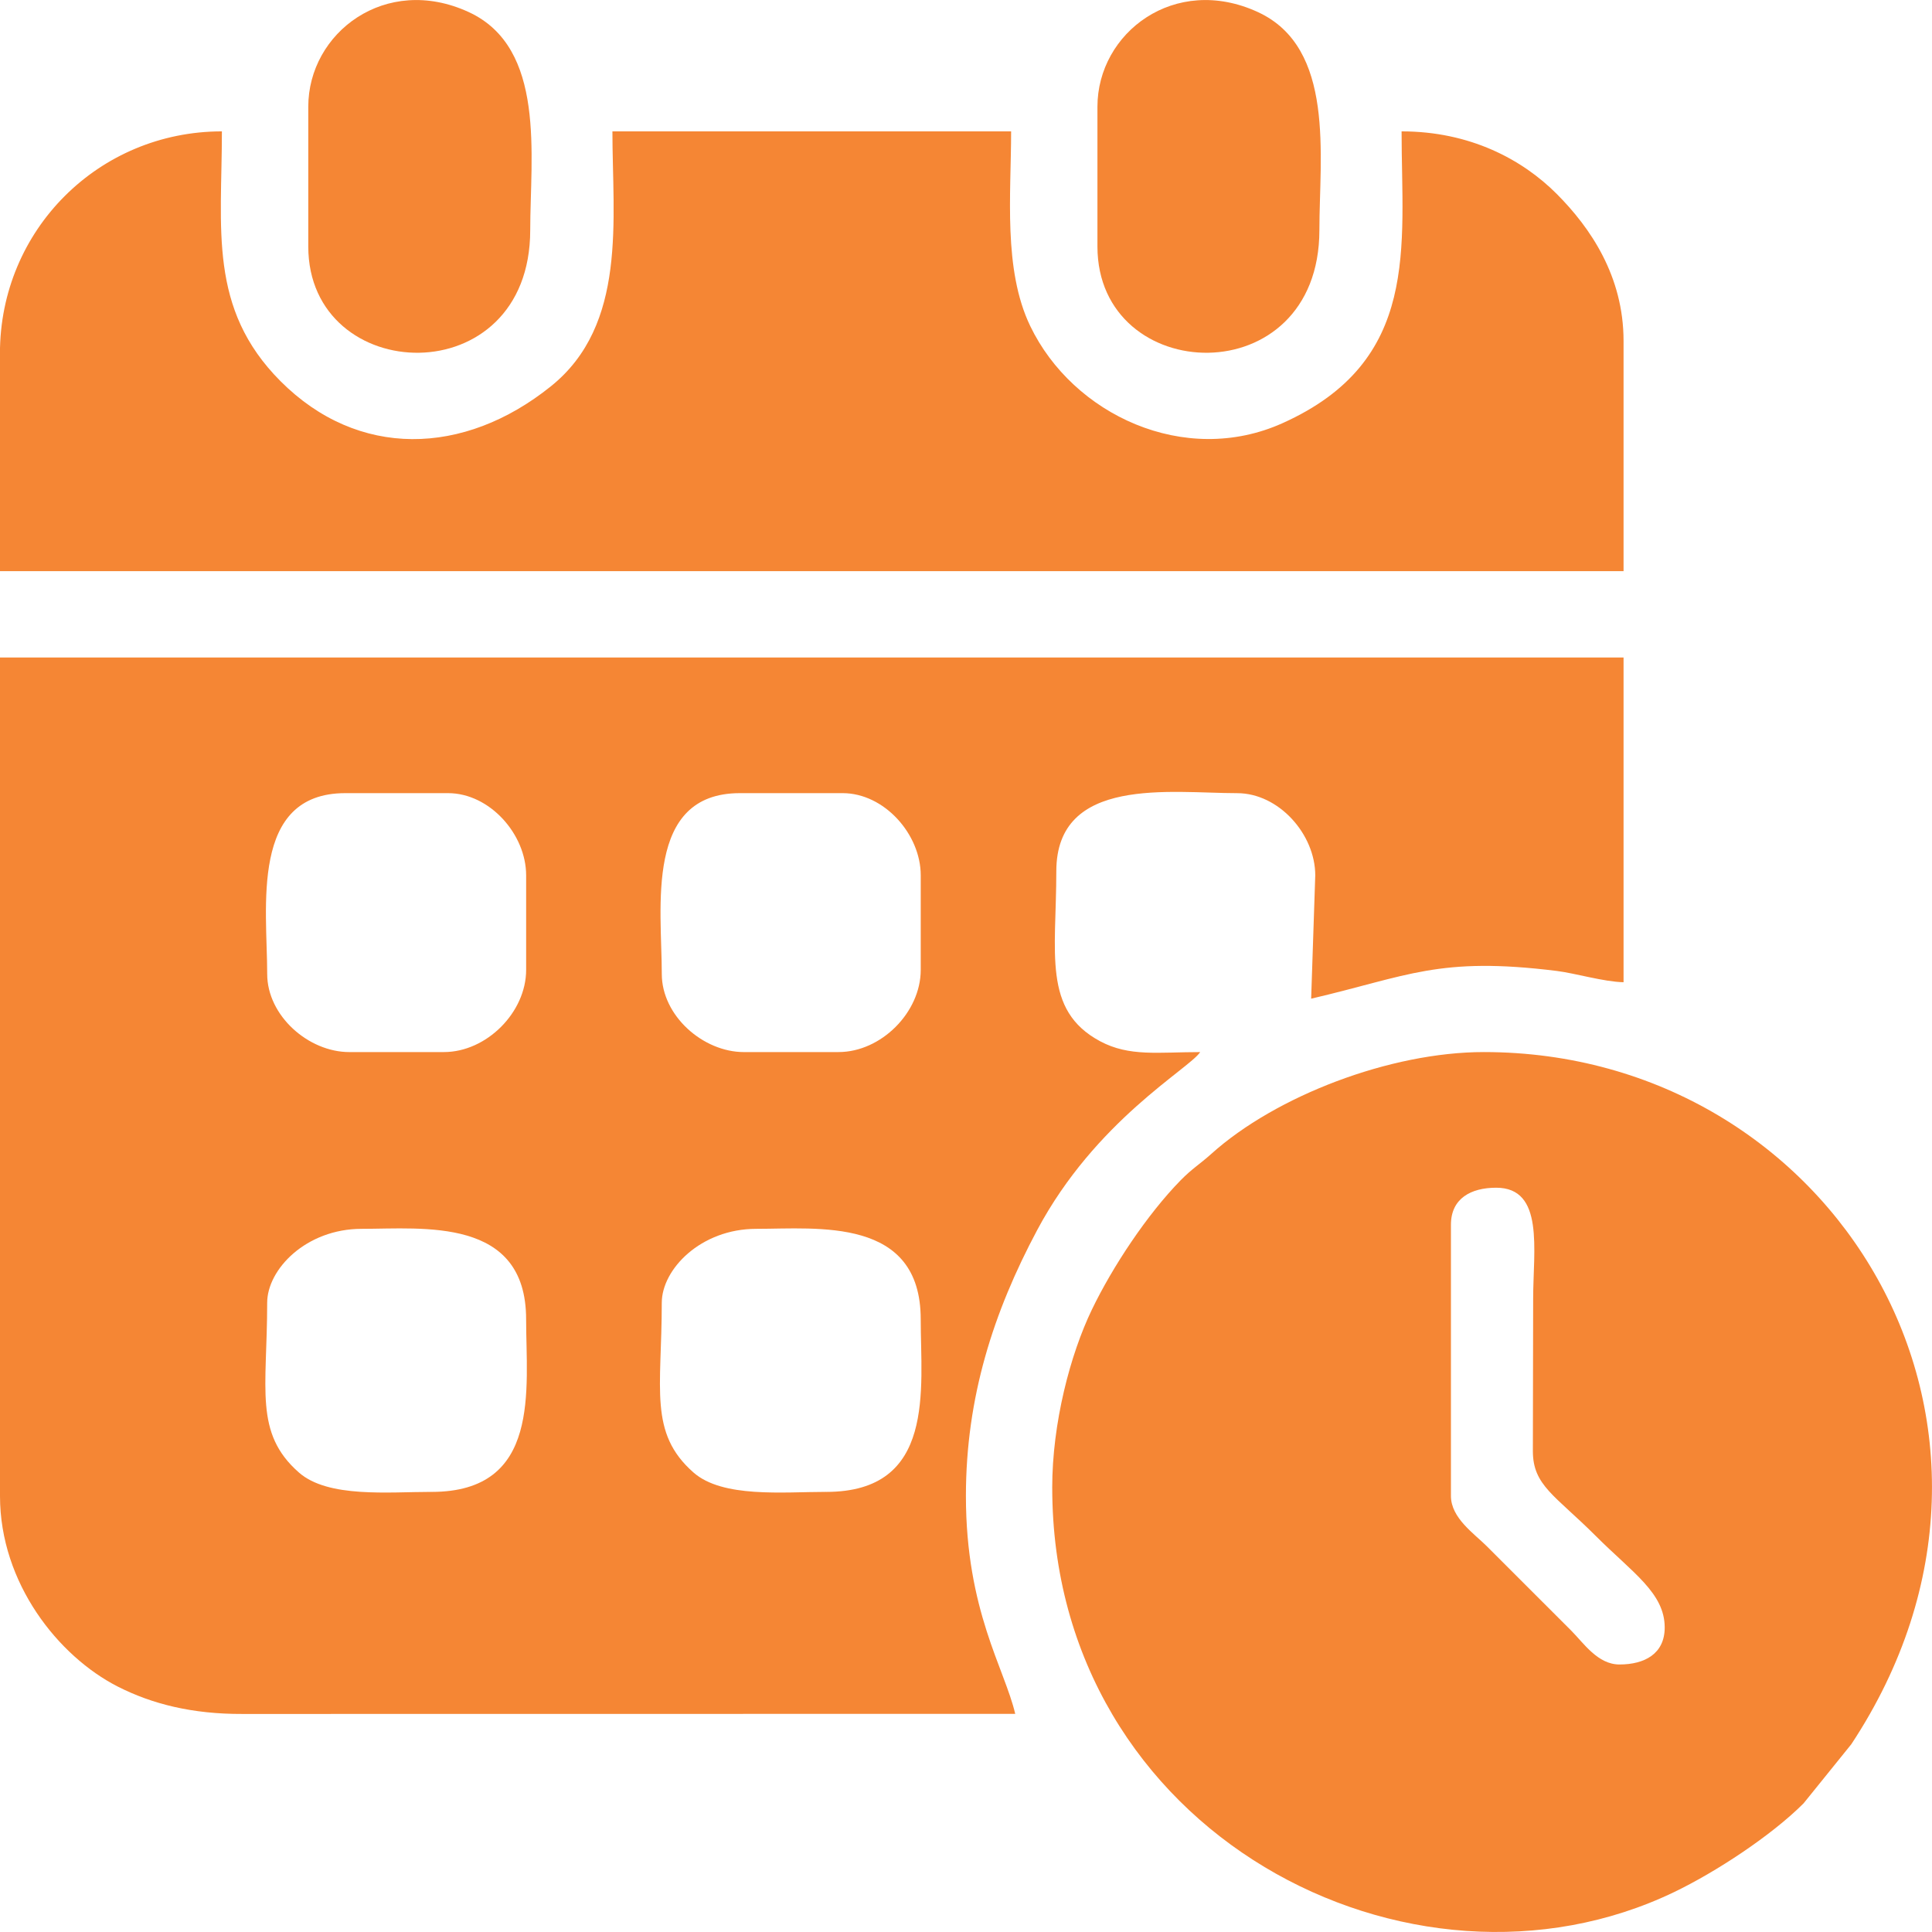
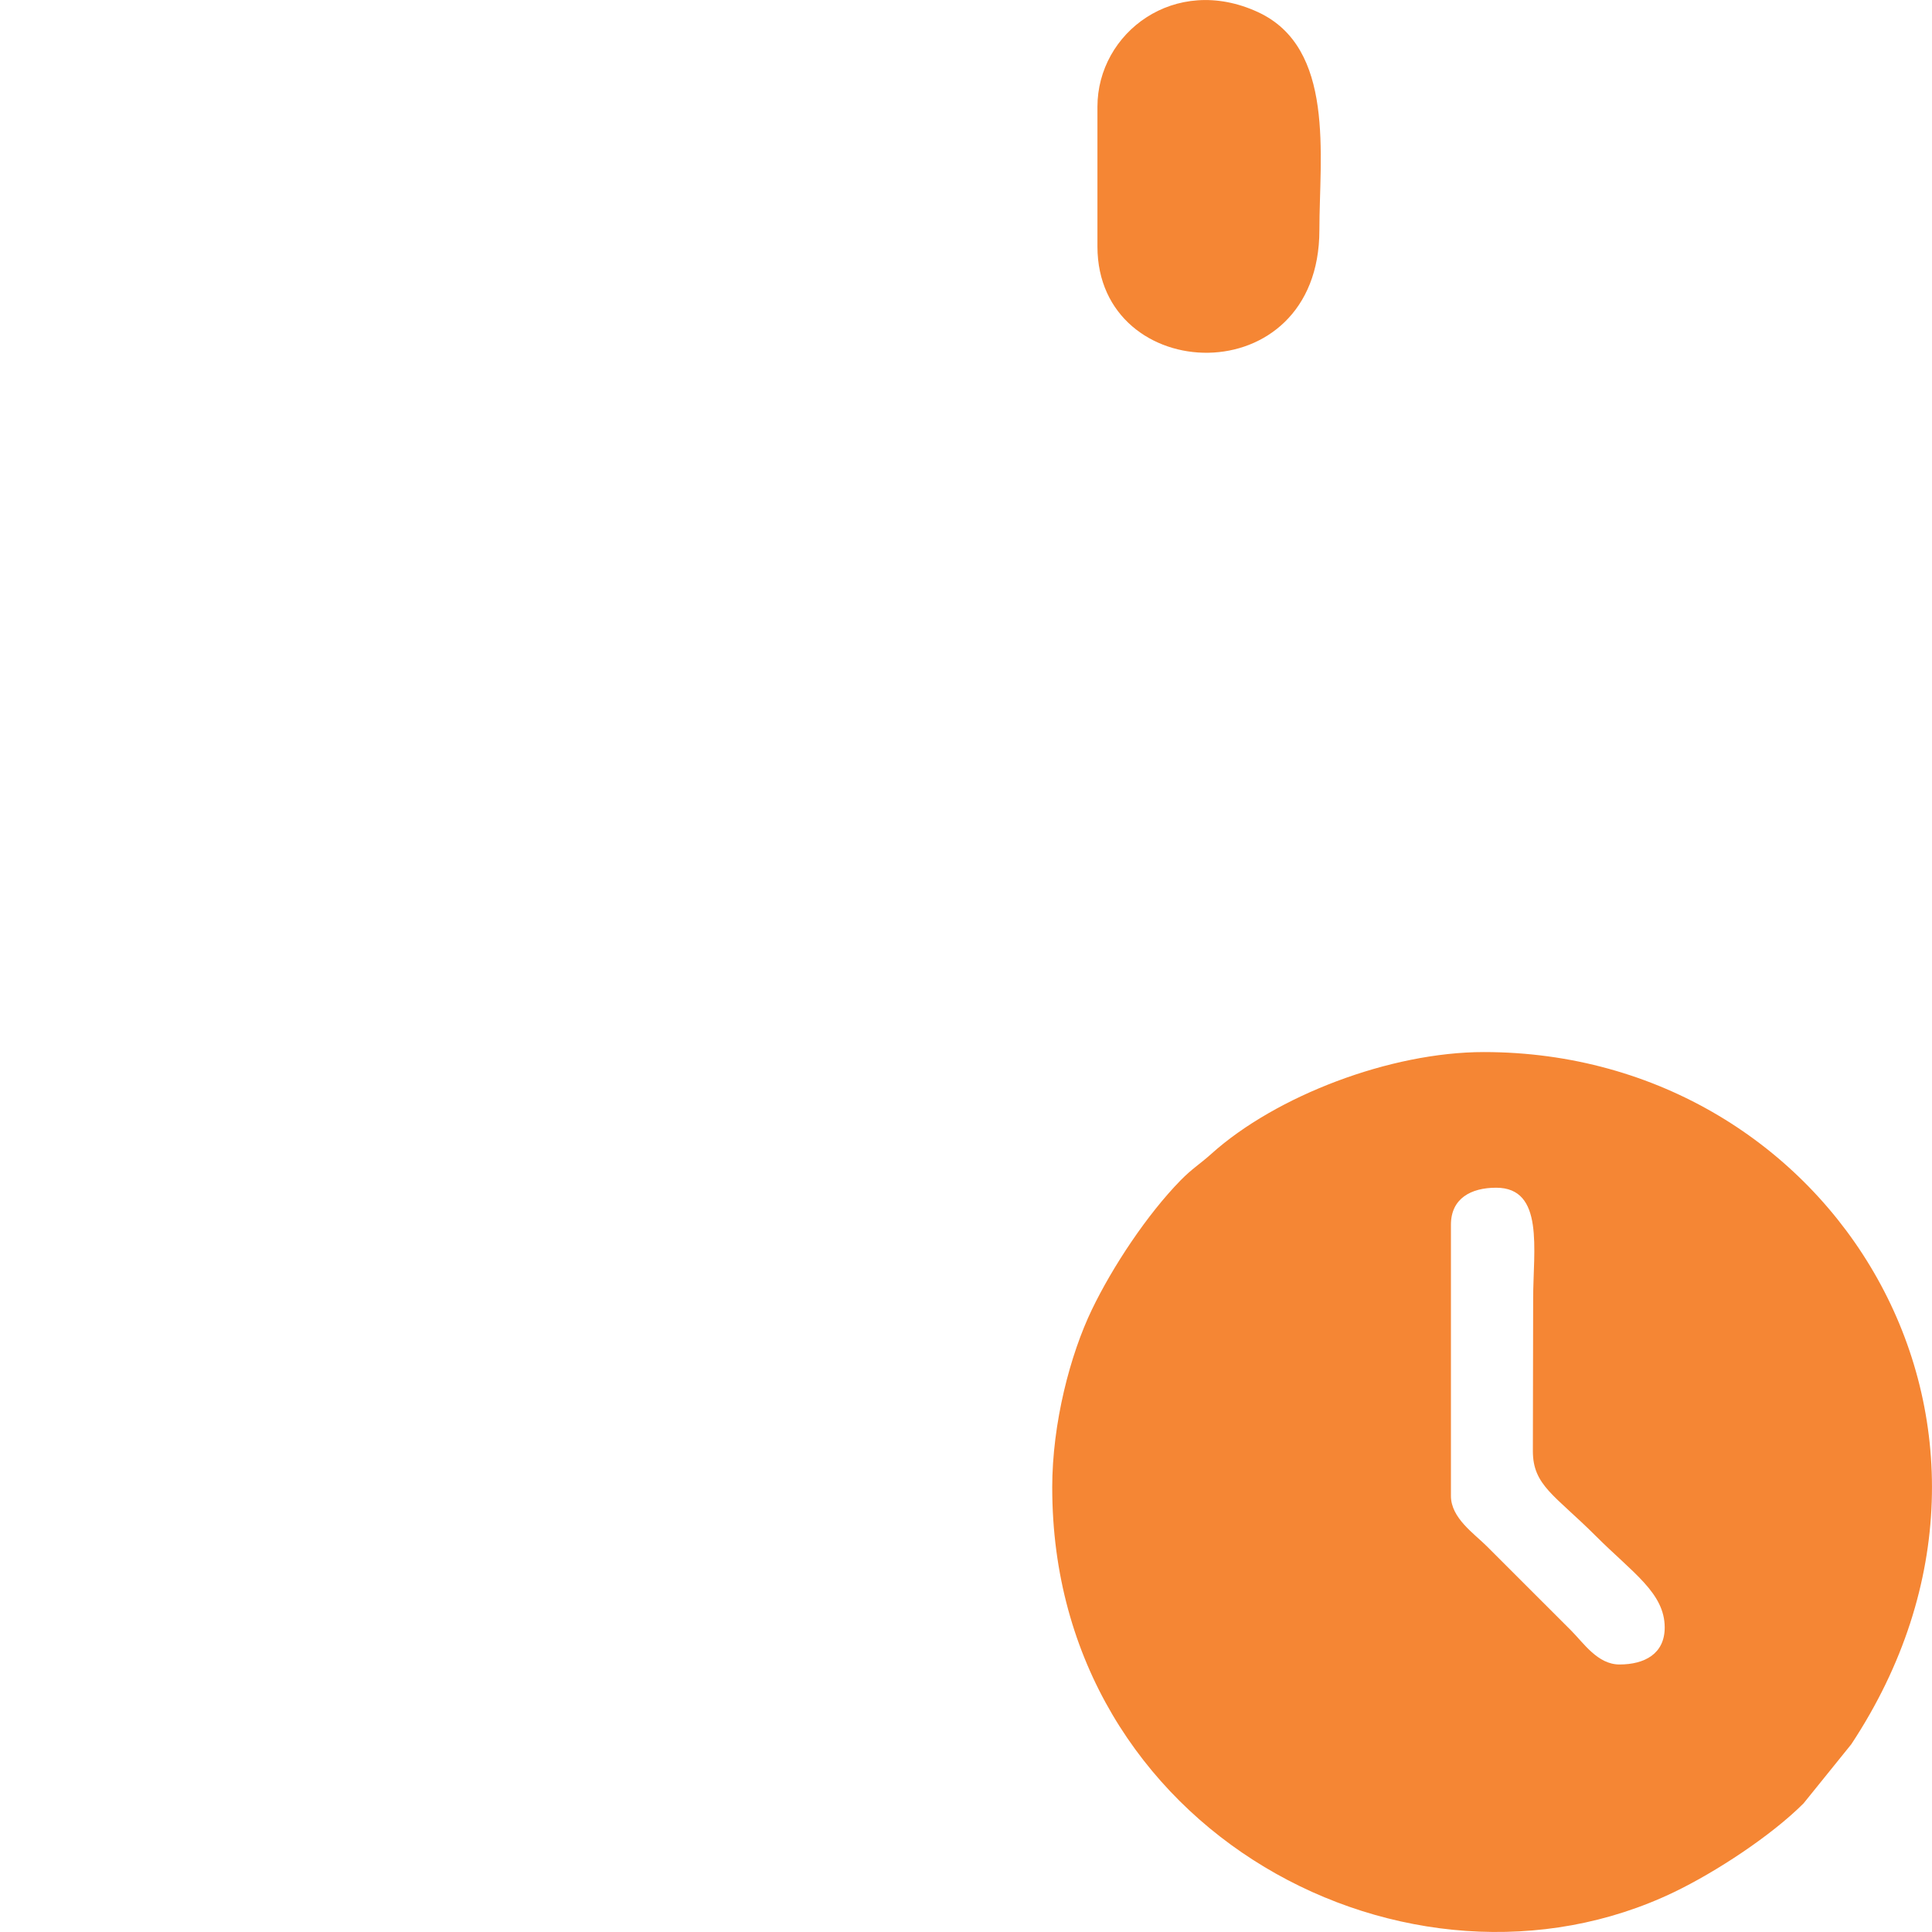
<svg xmlns="http://www.w3.org/2000/svg" xml:space="preserve" width="15.93mm" height="15.93mm" version="1.0" style="shape-rendering:geometricPrecision; text-rendering:geometricPrecision; image-rendering:optimizeQuality; fill-rule:evenodd; clip-rule:evenodd" viewBox="0 0 80953 80952">
  <defs>
    <style type="text/css">
   
    .fil0 {fill:#F58634}
   
  </style>
  </defs>
  <g id="Camada_x0020_1">
-     <path class="fil0" d="M34618 62511c-1807,0 -4338,262 -5560,-812 -1886,-1657 -1329,-3508 -1329,-7110 0,-1402 1629,-3100 3961,-3100 2576,0 6889,-508 6889,3789 0,2917 647,7234 -3961,7234zm-16534 0c-1807,0 -4338,262 -5560,-812 -1886,-1657 -1329,-3508 -1329,-7110 0,-1402 1629,-3100 3961,-3100 2576,0 6889,-508 6889,3789 0,2917 647,7234 -3961,7234zm17051 -18428l-3961 0c-1723,0 -3444,-1529 -3444,-3272 0,-2776 -738,-7578 3272,-7578l4306 0c1743,0 3272,1721 3272,3444l0 3961c0,1782 -1662,3444 -3444,3444zm-16534 0l-3961 0c-1723,0 -3444,-1529 -3444,-3272 0,-2776 -738,-7578 3272,-7578l4306 0c1743,0 3272,1721 3272,3444l0 3961c0,1782 -1662,3444 -3444,3444zm-18601 18601c0,3655 2449,6718 4933,7984 1434,730 3124,1157 5224,1148l32382 -4c-442,-1899 -2066,-4325 -2066,-9128 0,-4133 1152,-7704 2984,-11139 2451,-4598 6356,-6750 6833,-7462 -1750,0 -2968,202 -4195,-455 -2421,-1297 -1834,-3700 -1834,-7122 0,-4010 4802,-3272 7578,-3272 1743,0 3272,1721 3272,3444l-172 5167c4060,-946 5342,-1778 10290,-1162 786,98 1962,454 2800,473l0 -13606 -68029 0 0 35134z" />
    <path class="fil0" d="M60796 62683l0 -11367c0,-1102 841,-1550 1895,-1550 2029,0 1550,2610 1550,4650 0,2128 -12,4258 -12,6384 0,1446 926,1849 2639,3561 1536,1536 2885,2386 2885,3832 0,1102 -841,1550 -1895,1550 -915,0 -1503,-900 -2024,-1421l-3531 -3530c-532,-533 -1507,-1185 -1507,-2110zm-16706 -345c0,14492 15040,22247 26066,16938 1732,-834 4056,-2353 5415,-3713l2000 -2477c8809,-13341 -747,-29004 -15398,-29004 -3912,0 -8710,1834 -11412,4261 -504,453 -804,615 -1295,1116 -1398,1429 -2846,3611 -3714,5413 -906,1881 -1663,4749 -1663,7465z" />
-     <path class="fil0" d="M0 14804l0 9128 68029 0 0 -9645c0,-2719 -1392,-4748 -2797,-6159 -1450,-1455 -3649,-2624 -6504,-2624 0,4837 809,9625 -4993,12229 -4091,1837 -8778,-351 -10568,-4074 -1139,-2370 -800,-5521 -800,-8155l-16706 0c0,3678 636,8101 -2579,10683 -3647,2930 -8083,3041 -11331,-219 -3033,-3044 -2453,-6387 -2453,-10464 -5161,0 -9300,4129 -9300,9300z" />
-     <path class="fil0" d="M12917 4471l0 5856c0,5871 9300,6234 9300,-689 0,-3096 676,-7633 -2578,-9133 -3483,-1605 -6722,871 -6722,3966z" />
    <path class="fil0" d="M45984 4471l0 5856c0,5871 9300,6234 9300,-689 0,-3096 676,-7633 -2578,-9133 -3483,-1605 -6722,871 -6722,3966z" />
  </g>
</svg>